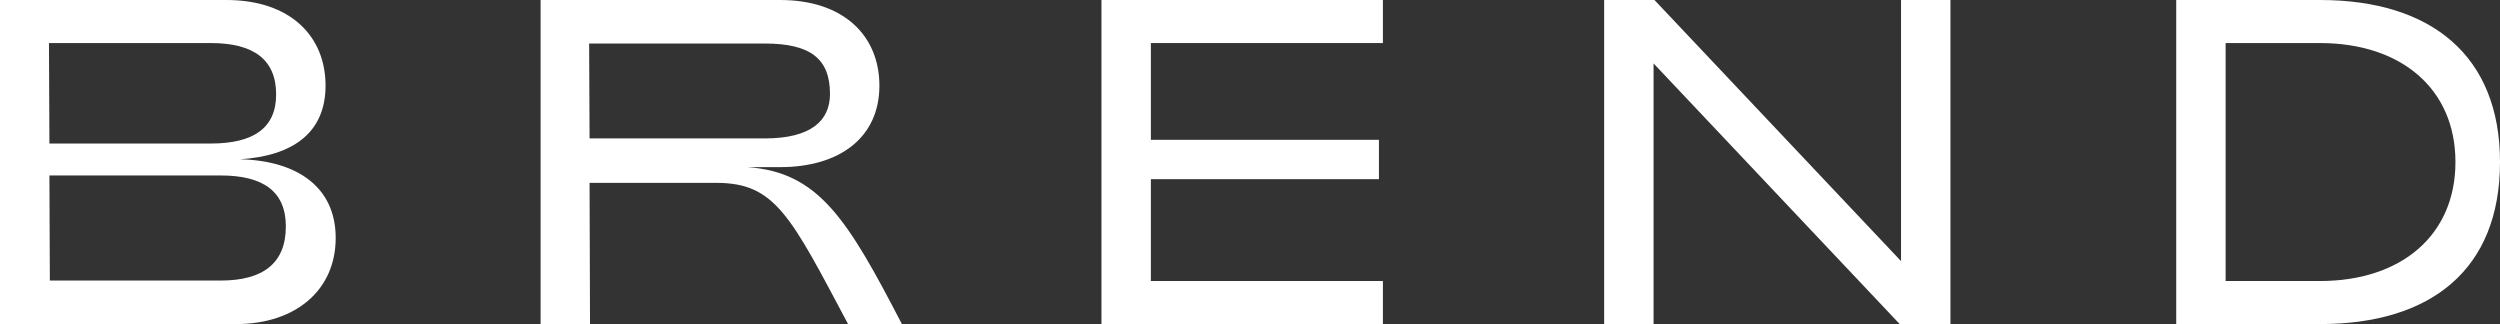
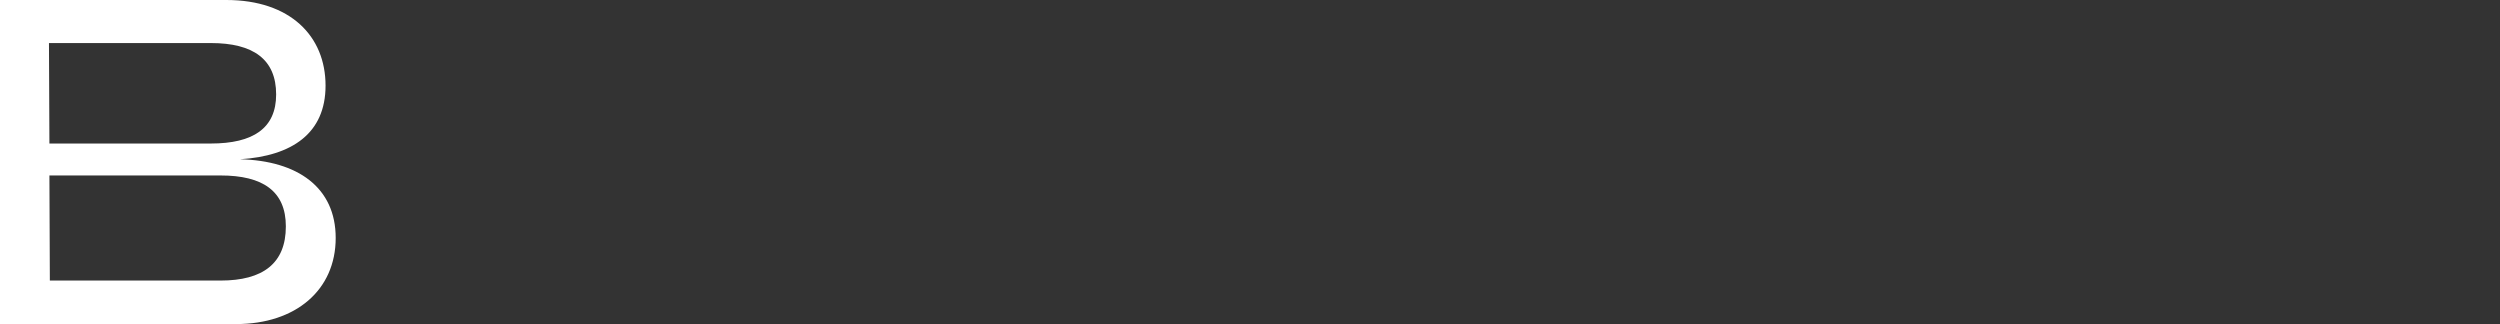
<svg xmlns="http://www.w3.org/2000/svg" width="162" height="21" viewBox="0 0 162 21" fill="none">
  <rect x="0" y="0" width="162" height="21" fill="#333333" stroke="none" />
  <path d="M0 21H15.293C19.181 21 21.753 18.78 21.753 15.42C21.753 12.15 19.295 10.41 15.55 10.32C18.923 10.11 21.096 8.64 21.096 5.55C21.096 2.34 18.809 0 14.664 0H0V21ZM3.202 9.3L3.173 2.79H13.664C16.408 2.79 17.894 3.84 17.894 6.12C17.894 8.31 16.408 9.3 13.664 9.3H3.202ZM3.23 18.18L3.202 11.37H14.293C17.037 11.37 18.523 12.39 18.523 14.67C18.523 17.07 17.037 18.18 14.293 18.18H3.23Z" fill="white" />
-   <path d="M35.031 21H38.233L38.204 11.85H46.437C50.239 11.85 51.239 14.01 54.955 21H58.443C54.898 14.16 53.04 11.16 48.438 10.83H50.553C54.412 10.83 56.985 8.91 56.985 5.55C56.985 2.34 54.698 0 50.553 0H35.031V21ZM38.204 8.97L38.176 2.82H49.553C52.525 2.82 53.783 3.81 53.783 6.09C53.783 7.8 52.583 8.97 49.553 8.97H38.204Z" fill="white" />
-   <path d="M71.375 21H89.612V18.21H74.576V11.61H89.355V9.06H74.576V2.79H89.612V0H71.375V21Z" fill="white" />
-   <path d="M103.949 21H107.151V4.11L123.101 21H126.389V0H123.187V16.92L107.208 0H103.949V21Z" fill="white" />
-   <path d="M141.019 21H150.337C157.541 21 162 17.46 162 10.5C162 3.63 157.569 0 150.337 0H141.019V21ZM144.22 18.21V2.79H150.337C155.568 2.79 159.113 5.73 159.113 10.5C159.113 15.27 155.568 18.21 150.337 18.21H144.22Z" fill="white" />
</svg>